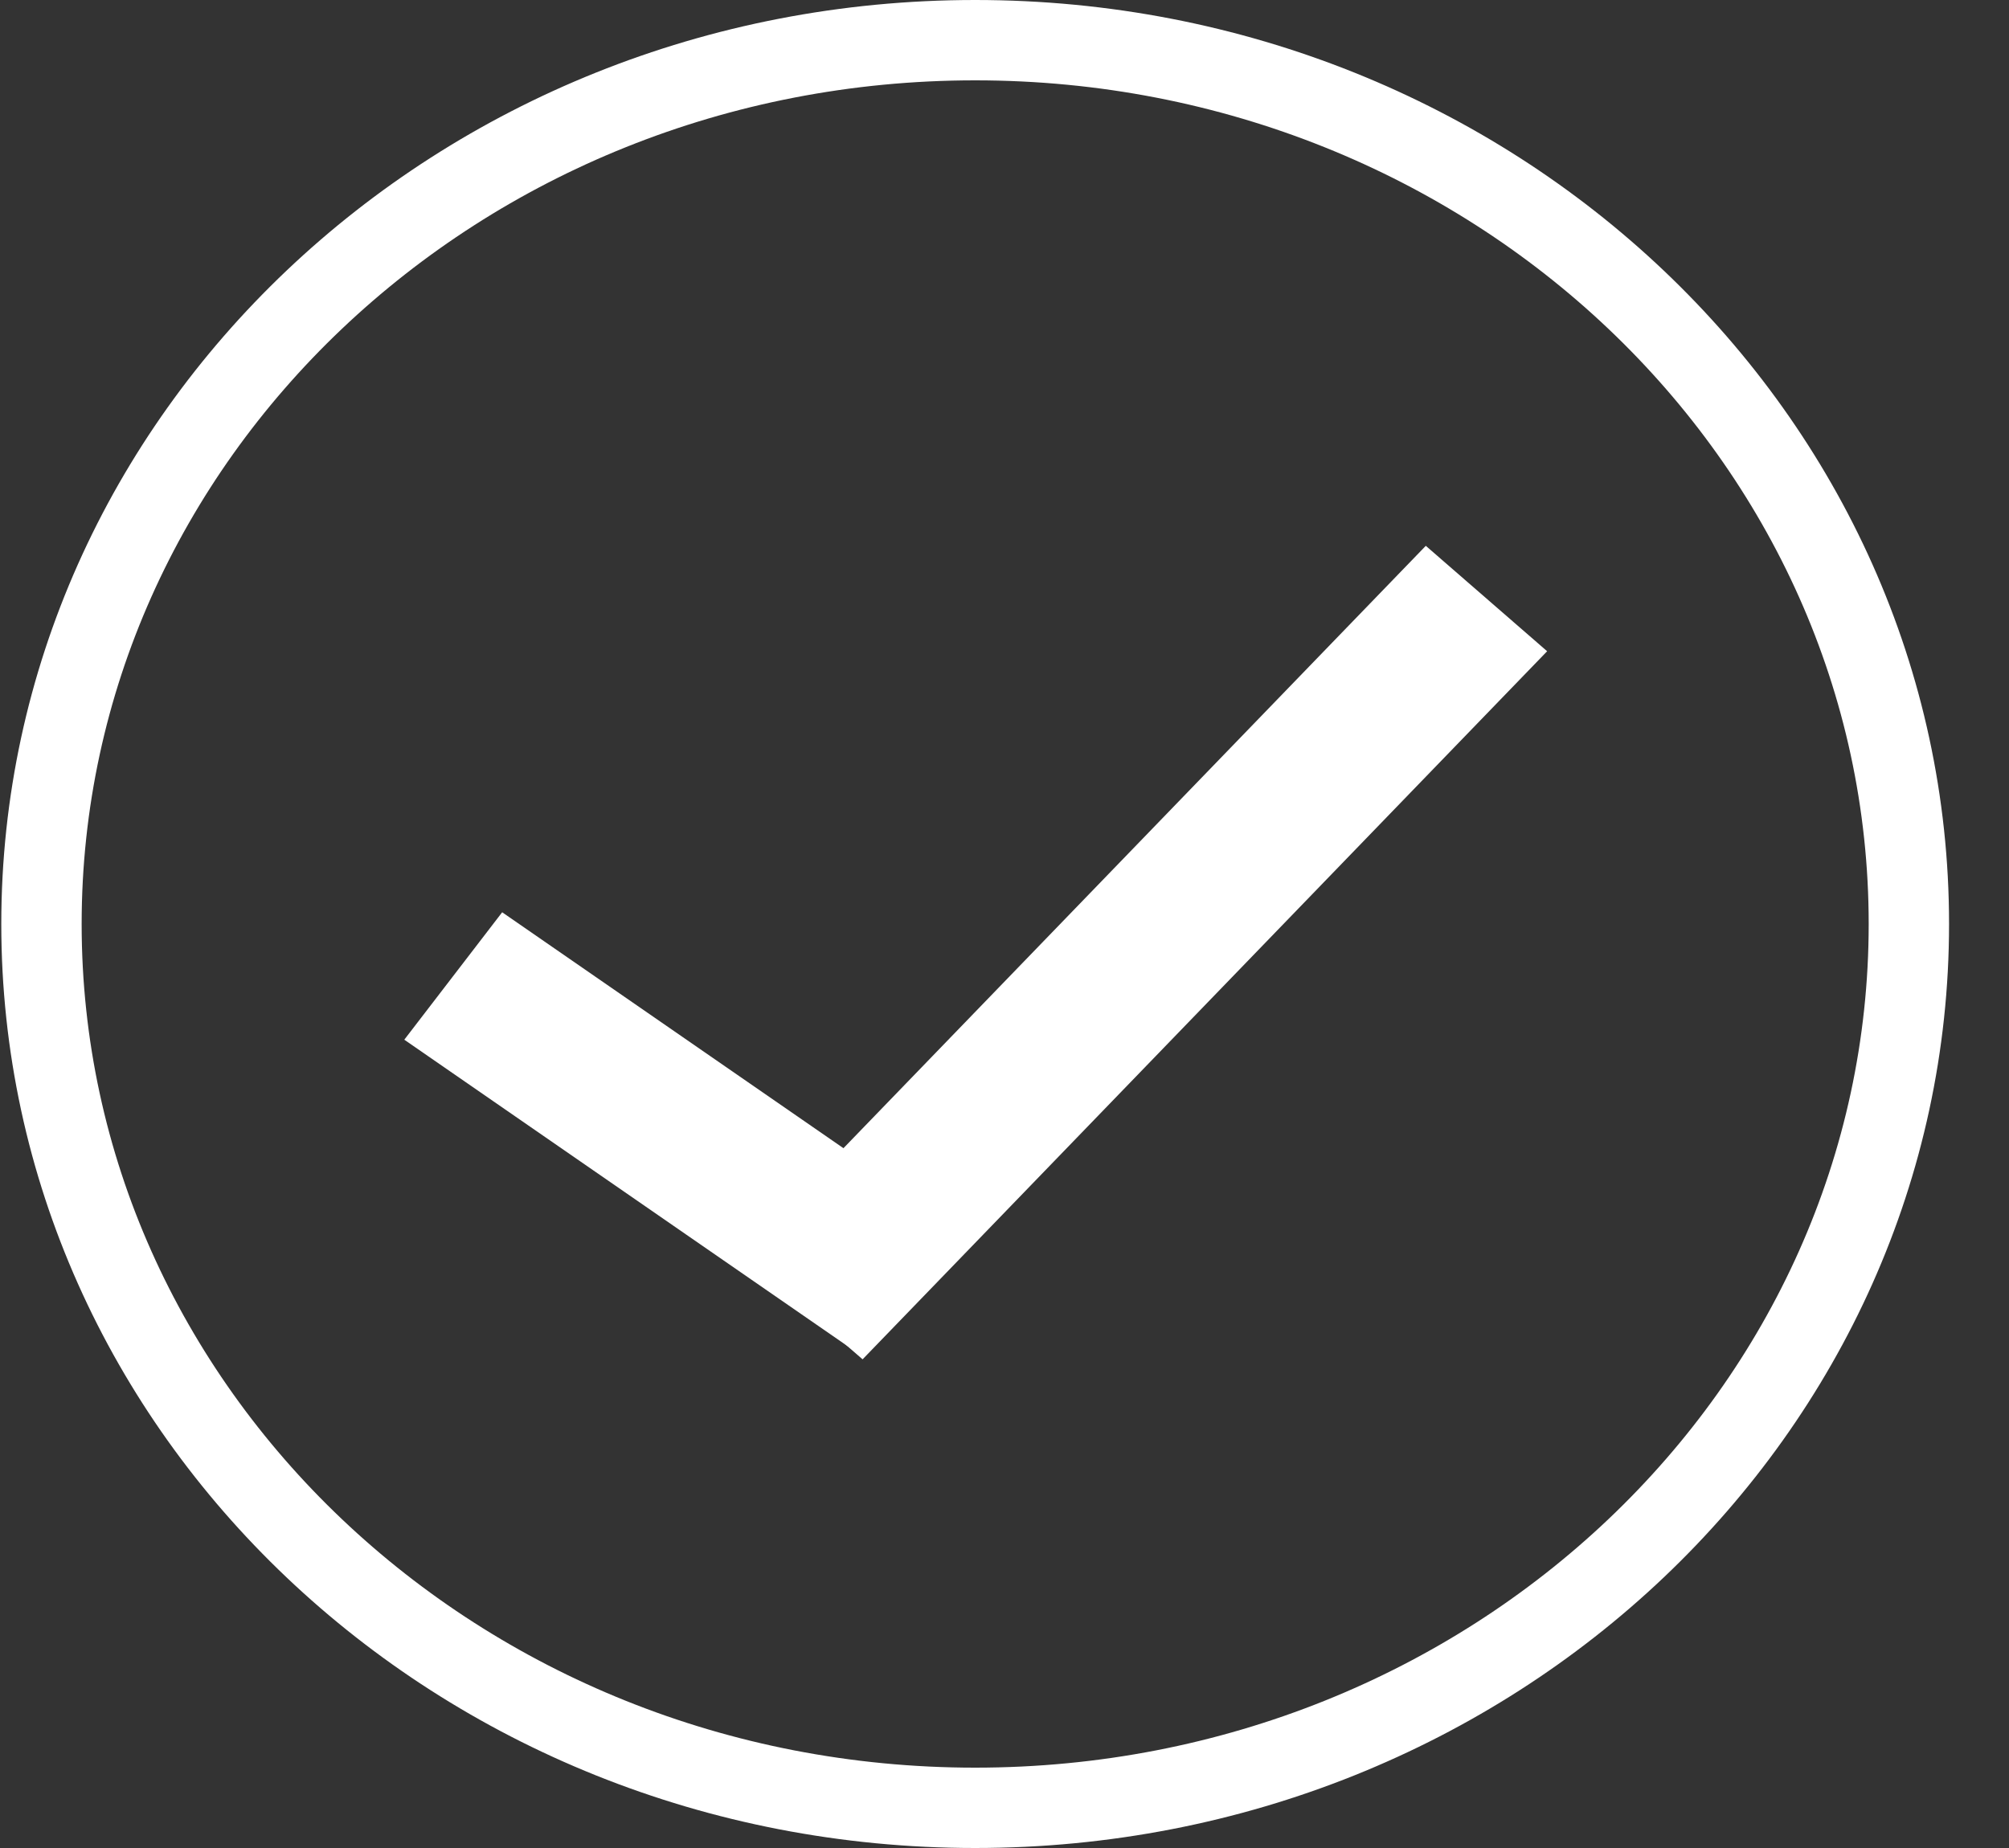
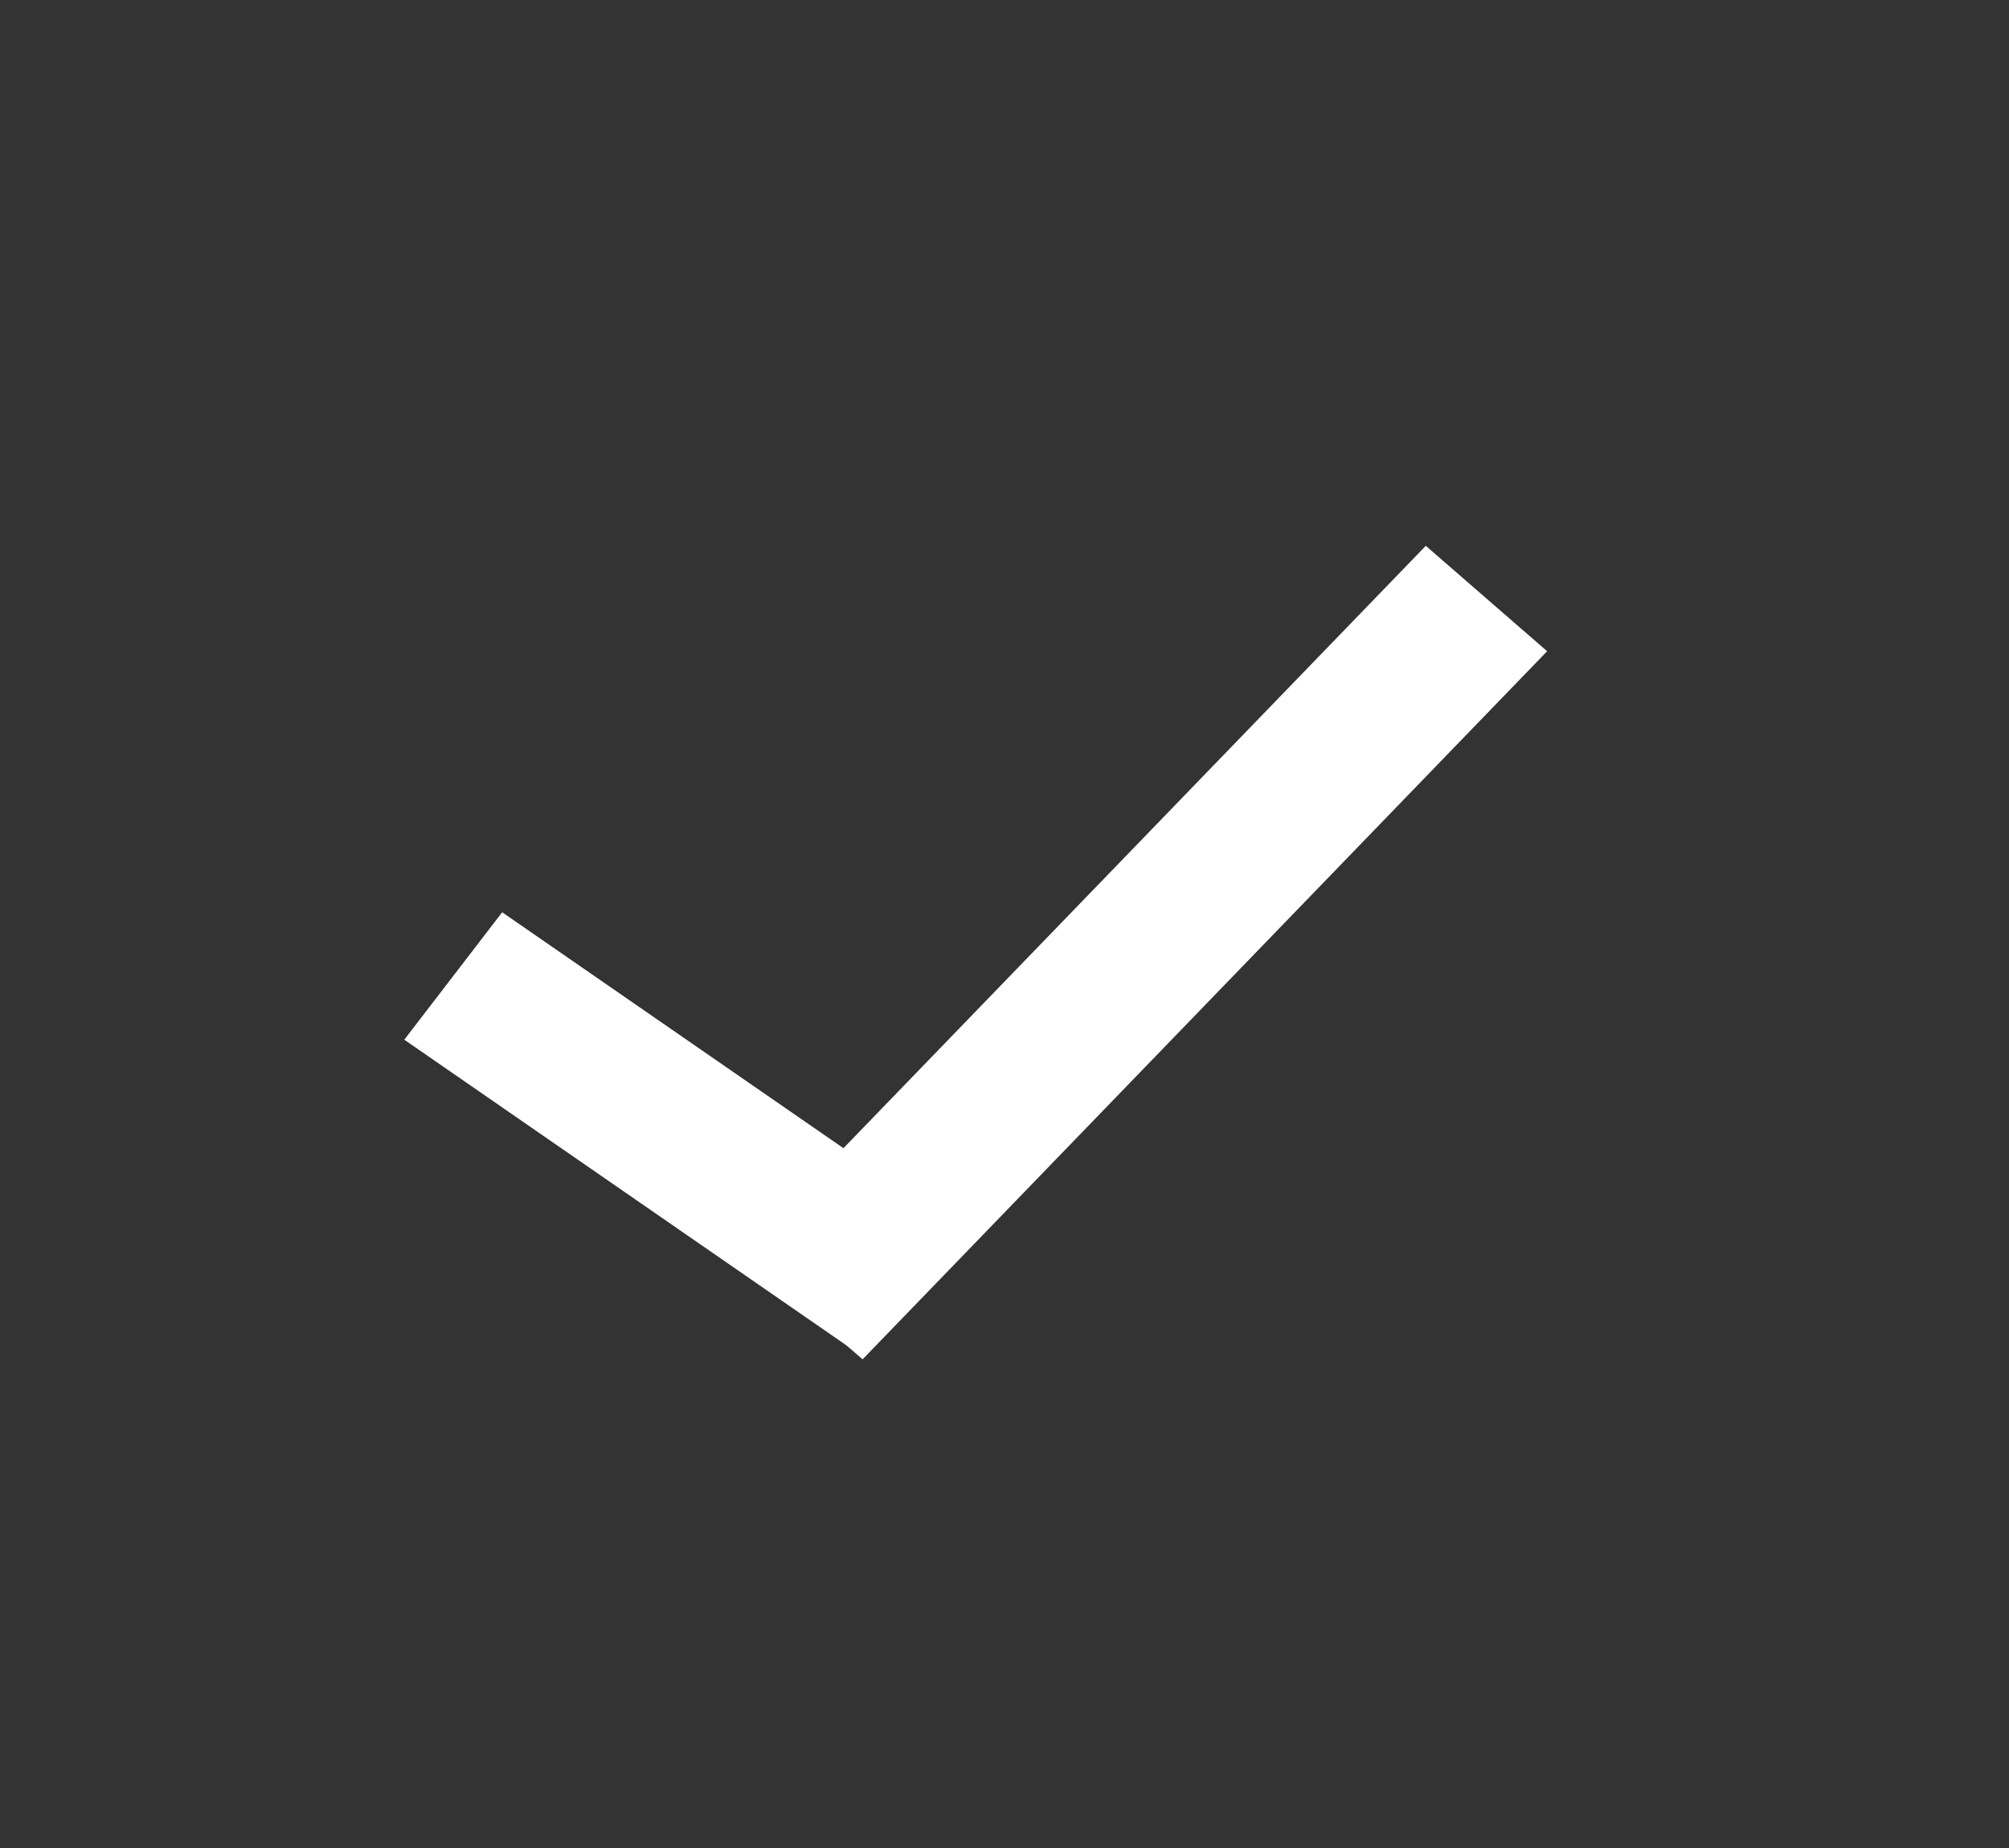
<svg xmlns="http://www.w3.org/2000/svg" width="25" height="23" viewBox="0 0 25 23" fill="none">
  <rect x="0" y="0" width="25" height="23" fill="#333333" stroke="none" />
-   <path d="M23.754 11.5C23.754 17.551 18.577 22.5 12.135 22.5C5.693 22.5 0.516 17.551 0.516 11.5C0.516 5.449 5.693 0.5 12.135 0.5C18.577 0.5 23.754 5.449 23.754 11.5Z" stroke="white" />
  <line y1="-1" x2="6.946" y2="-1" transform="matrix(0.823 0.569 -0.609 0.793 5.031 12.94)" stroke="white" stroke-width="2" />
  <line y1="-1" x2="12.257" y2="-1" transform="matrix(0.695 -0.719 0.755 0.656 10.734 16.918)" stroke="white" stroke-width="2" />
</svg>